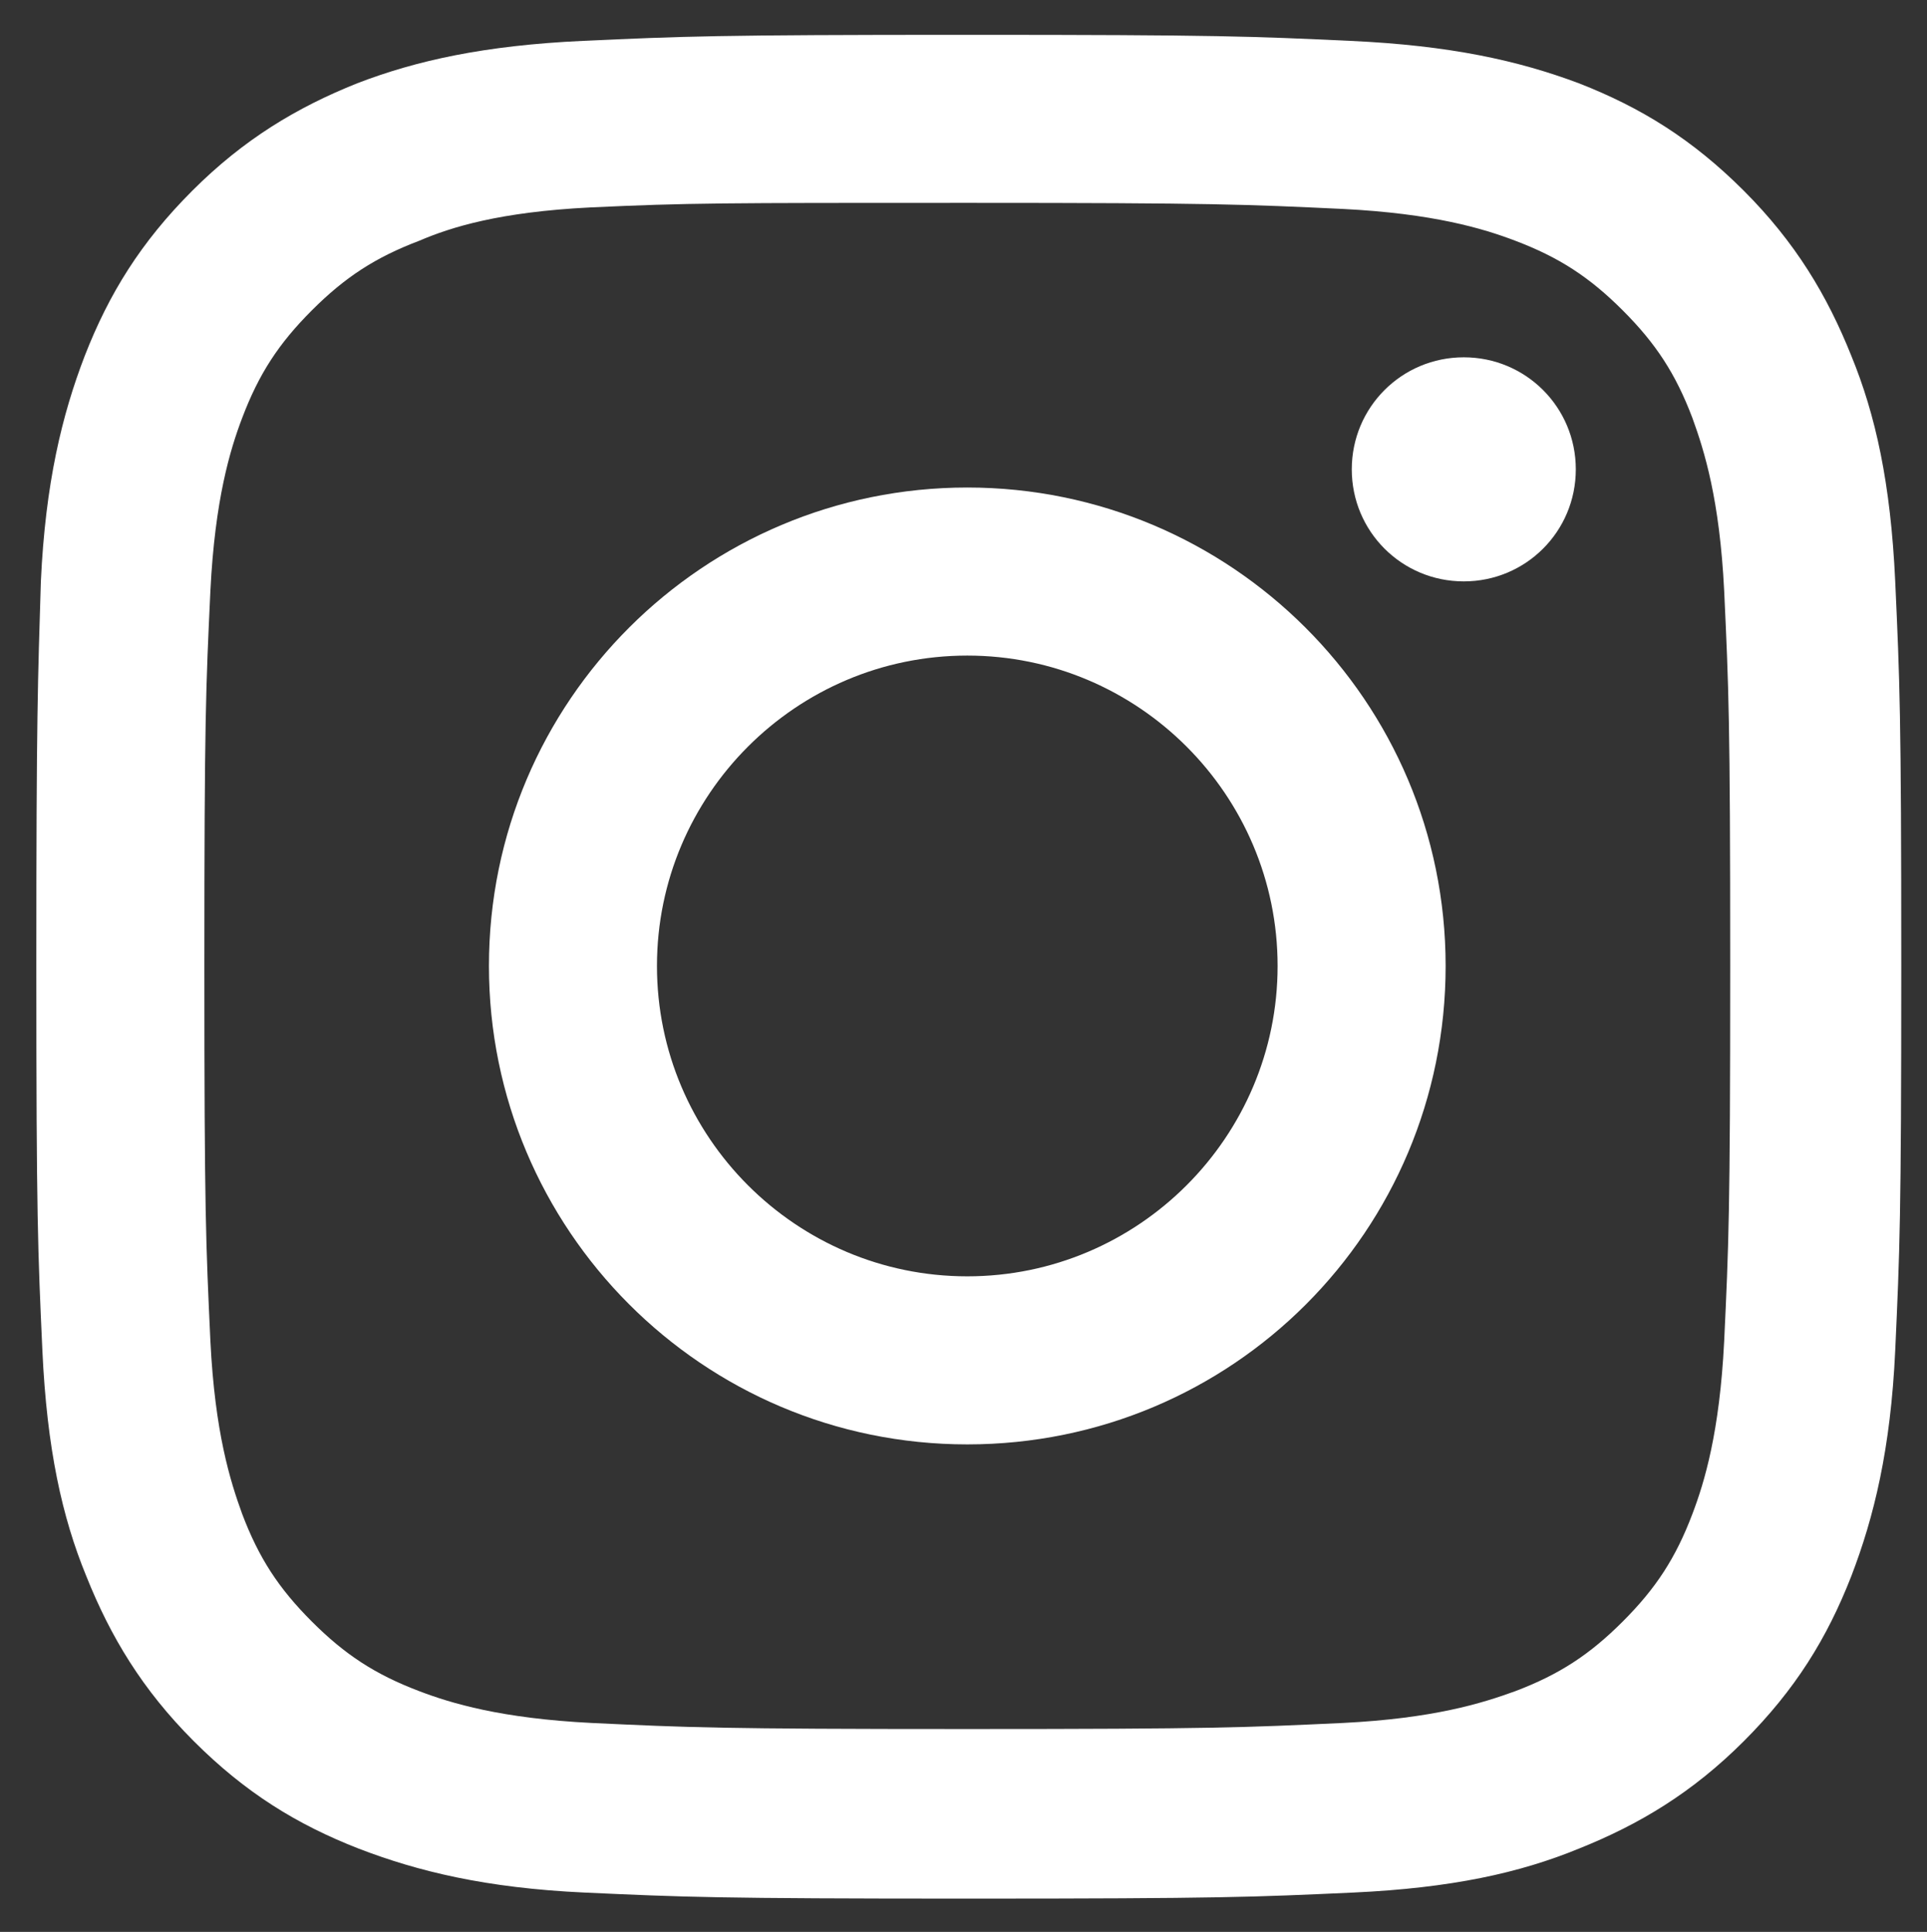
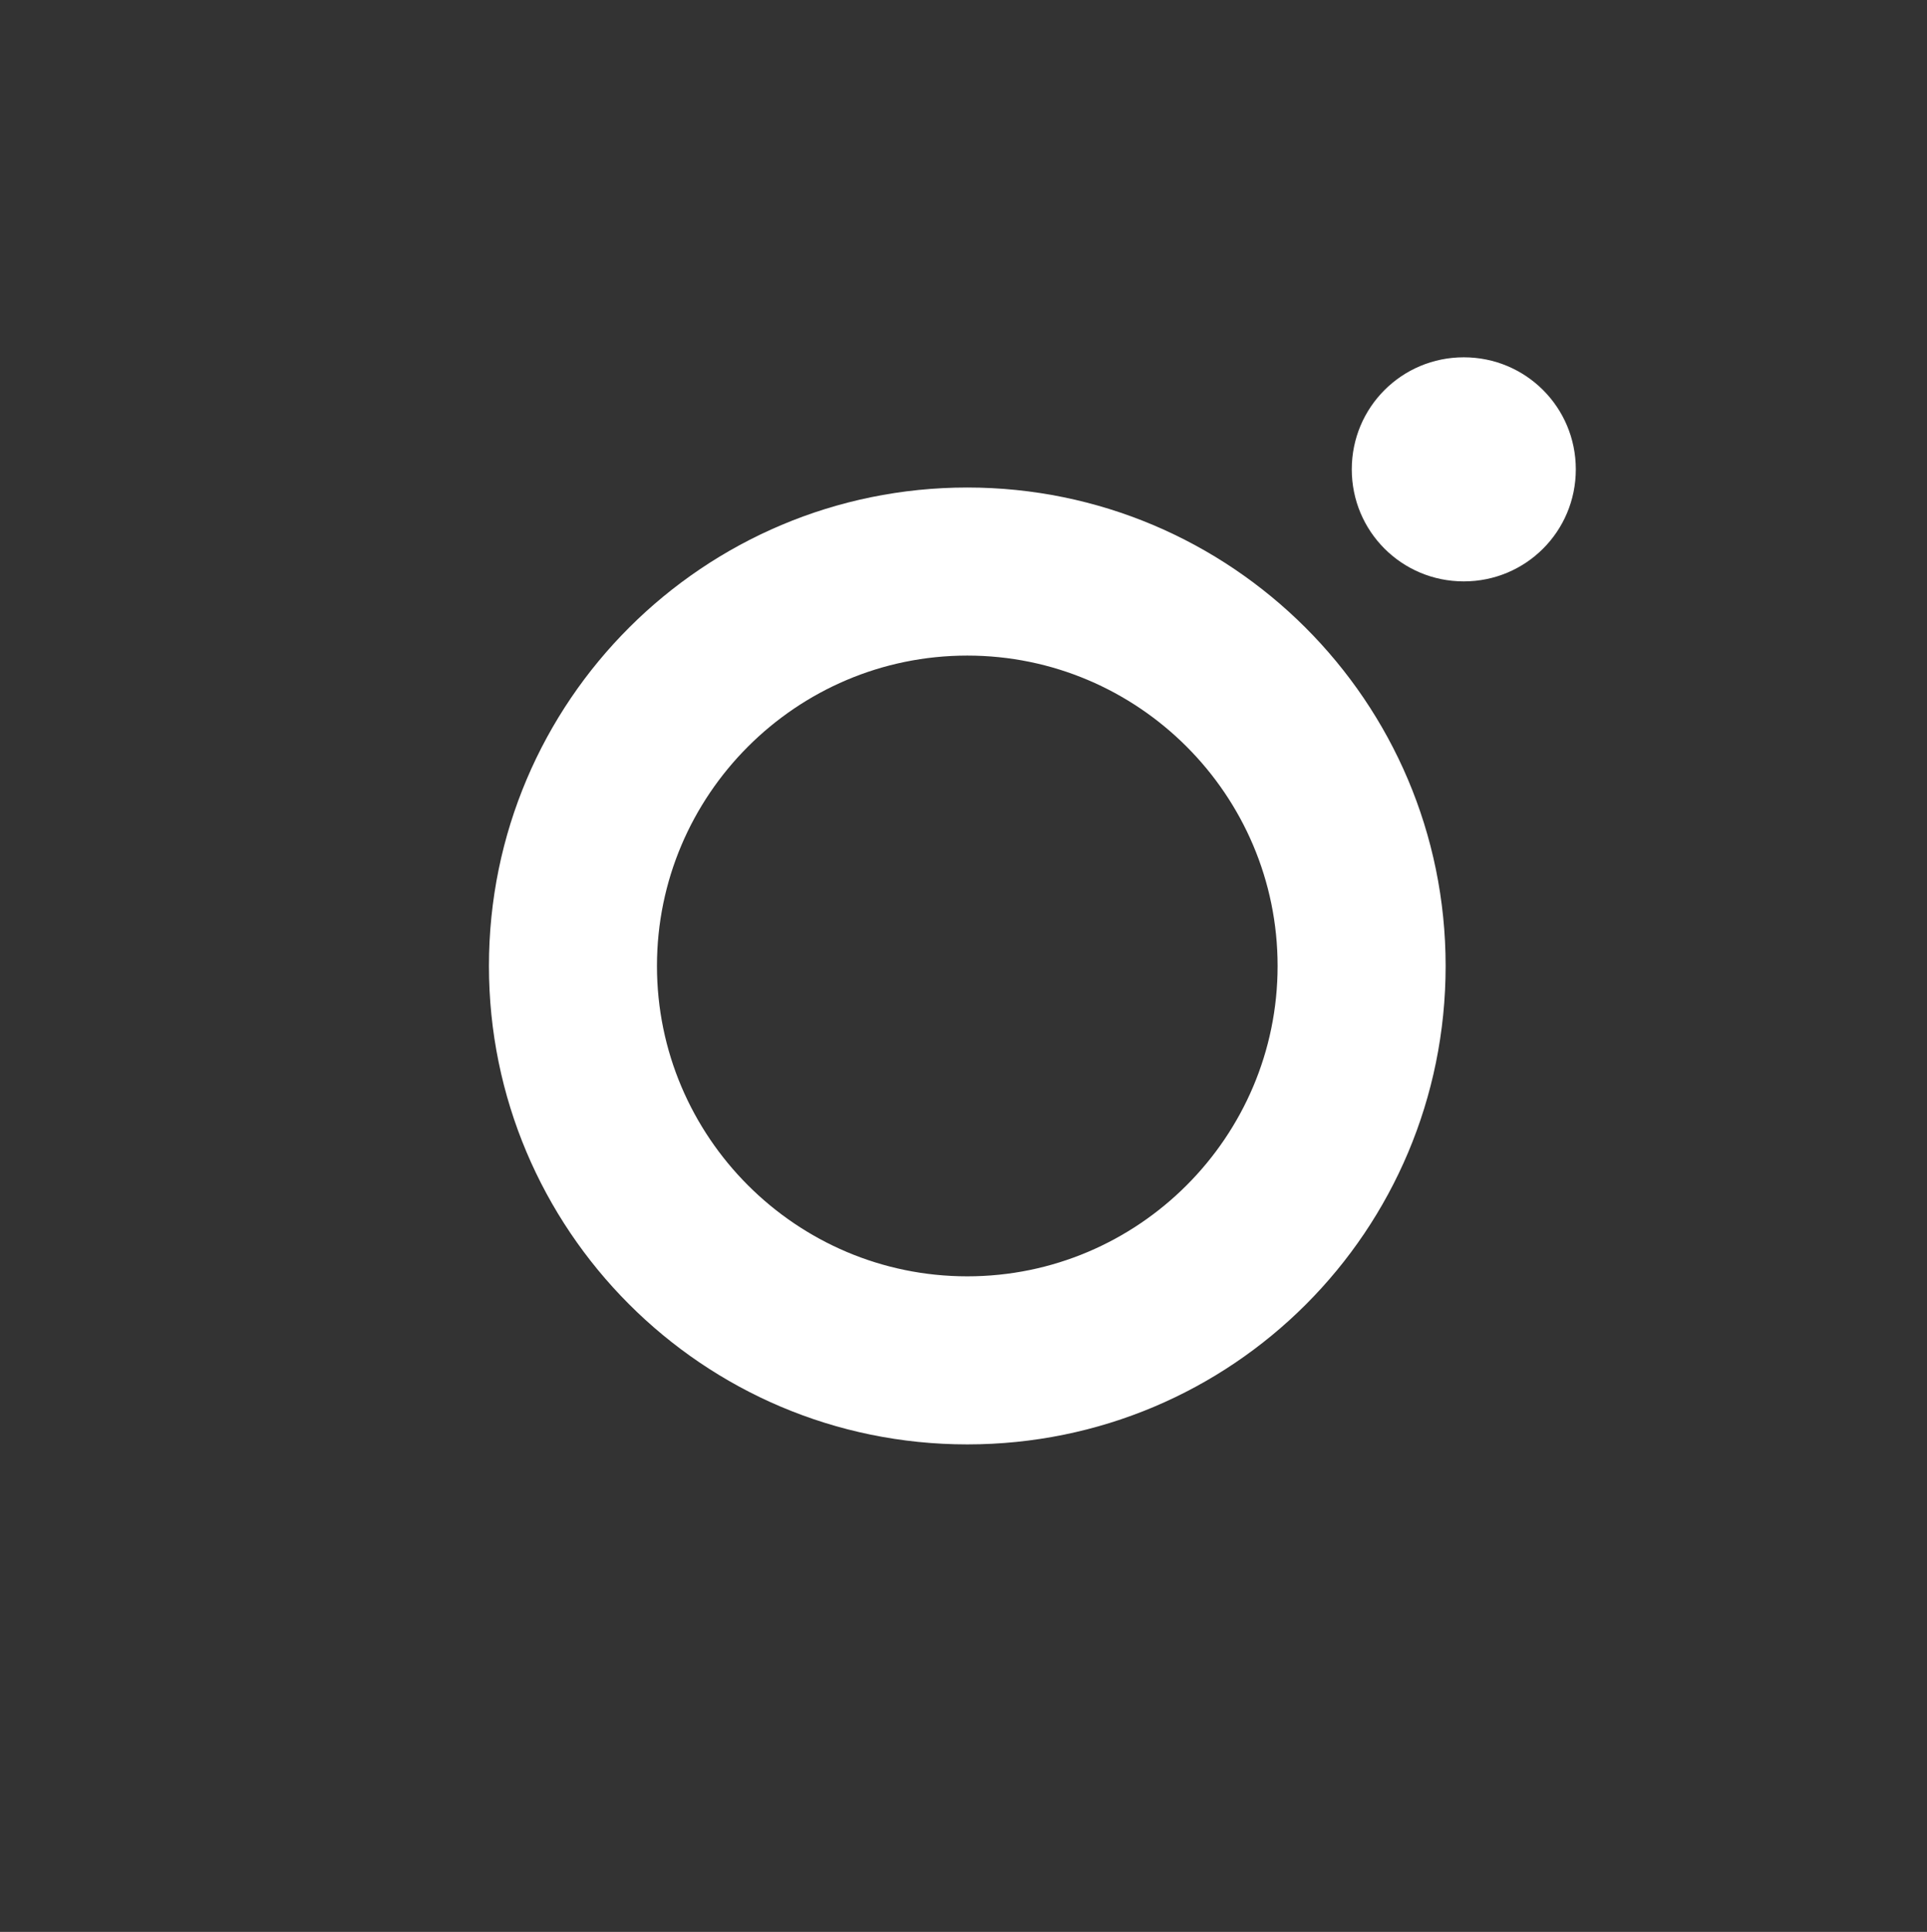
<svg xmlns="http://www.w3.org/2000/svg" version="1.1" id="圖層_1" x="0px" y="0px" viewBox="0 0 127.3 127.6" style="enable-background:new 0 0 127.3 127.6;" xml:space="preserve">
  <rect x="0" y="0" width="127.3" height="127.6" fill="#333333" stroke="none" />
  <style type="text/css">
	.st0{fill:#FFFFFF;}
</style>
  <g>
-     <path class="st0" d="M63.9,13.4c16.4,0,18.4,0.1,24.8,0.4c6,0.3,9.3,1.3,11.4,2.1c2.9,1.1,4.9,2.4,7.1,4.6c2.2,2.2,3.5,4.2,4.6,7.1   c0.8,2.2,1.8,5.4,2.1,11.4c0.3,6.5,0.4,8.4,0.4,24.8c0,16.4-0.1,18.4-0.4,24.8c-0.3,6-1.3,9.3-2.1,11.4c-1.1,2.9-2.4,4.9-4.6,7.1   c-2.2,2.2-4.2,3.5-7.1,4.6c-2.2,0.8-5.4,1.8-11.4,2.1c-6.5,0.3-8.4,0.4-24.8,0.4c-16.4,0-18.4-0.1-24.8-0.4   c-6-0.3-9.3-1.3-11.4-2.1c-2.9-1.1-4.9-2.4-7.1-4.6c-2.2-2.2-3.5-4.2-4.6-7.1c-0.8-2.2-1.8-5.4-2.1-11.4c-0.3-6.5-0.4-8.4-0.4-24.8   c0-16.4,0.1-18.4,0.4-24.8c0.3-6,1.3-9.3,2.1-11.4c1.1-2.9,2.4-4.9,4.6-7.1c2.2-2.2,4.2-3.5,7.1-4.6C29.8,15,33,14,39,13.7   C45.5,13.4,47.5,13.4,63.9,13.4 M63.9,2.3c-16.7,0-18.8,0.1-25.4,0.4C32,3,27.5,4,23.6,5.5c-4,1.6-7.5,3.7-10.9,7.1   s-5.5,6.8-7.1,10.9c-1.5,3.9-2.6,8.4-2.9,14.9C2.5,45,2.4,47.1,2.4,63.8c0,16.7,0.1,18.8,0.4,25.4c0.3,6.5,1.3,11,2.9,14.9   c1.6,4,3.7,7.5,7.1,10.9c3.4,3.4,6.8,5.5,10.9,7.1c3.9,1.5,8.4,2.6,14.9,2.9c6.6,0.3,8.7,0.4,25.4,0.4c16.7,0,18.8-0.1,25.4-0.4   c6.5-0.3,11-1.3,14.9-2.9c4-1.6,7.5-3.7,10.9-7.1c3.4-3.4,5.5-6.8,7.1-10.9c1.5-3.9,2.6-8.4,2.9-14.9c0.3-6.6,0.4-8.7,0.4-25.4   c0-16.7-0.1-18.8-0.4-25.4c-0.3-6.5-1.3-11-2.9-14.9c-1.6-4-3.7-7.5-7.1-10.9c-3.4-3.4-6.8-5.5-10.9-7.1C100.3,4,95.8,3,89.2,2.7   C82.7,2.4,80.6,2.3,63.9,2.3L63.9,2.3z" />
    <path class="st0" d="M63.9,32.2c-17.4,0-31.6,14.1-31.6,31.6c0,17.4,14.1,31.6,31.6,31.6s31.6-14.1,31.6-31.6   C95.5,46.3,81.3,32.2,63.9,32.2z M63.9,84.3c-11.3,0-20.5-9.2-20.5-20.5c0-11.3,9.2-20.5,20.5-20.5c11.3,0,20.5,9.2,20.5,20.5   C84.4,75.1,75.2,84.3,63.9,84.3z" />
    <path class="st0" d="M104.1,31c0,4.1-3.3,7.4-7.4,7.4c-4.1,0-7.4-3.3-7.4-7.4c0-4.1,3.3-7.4,7.4-7.4   C100.8,23.6,104.1,26.9,104.1,31z" />
  </g>
</svg>